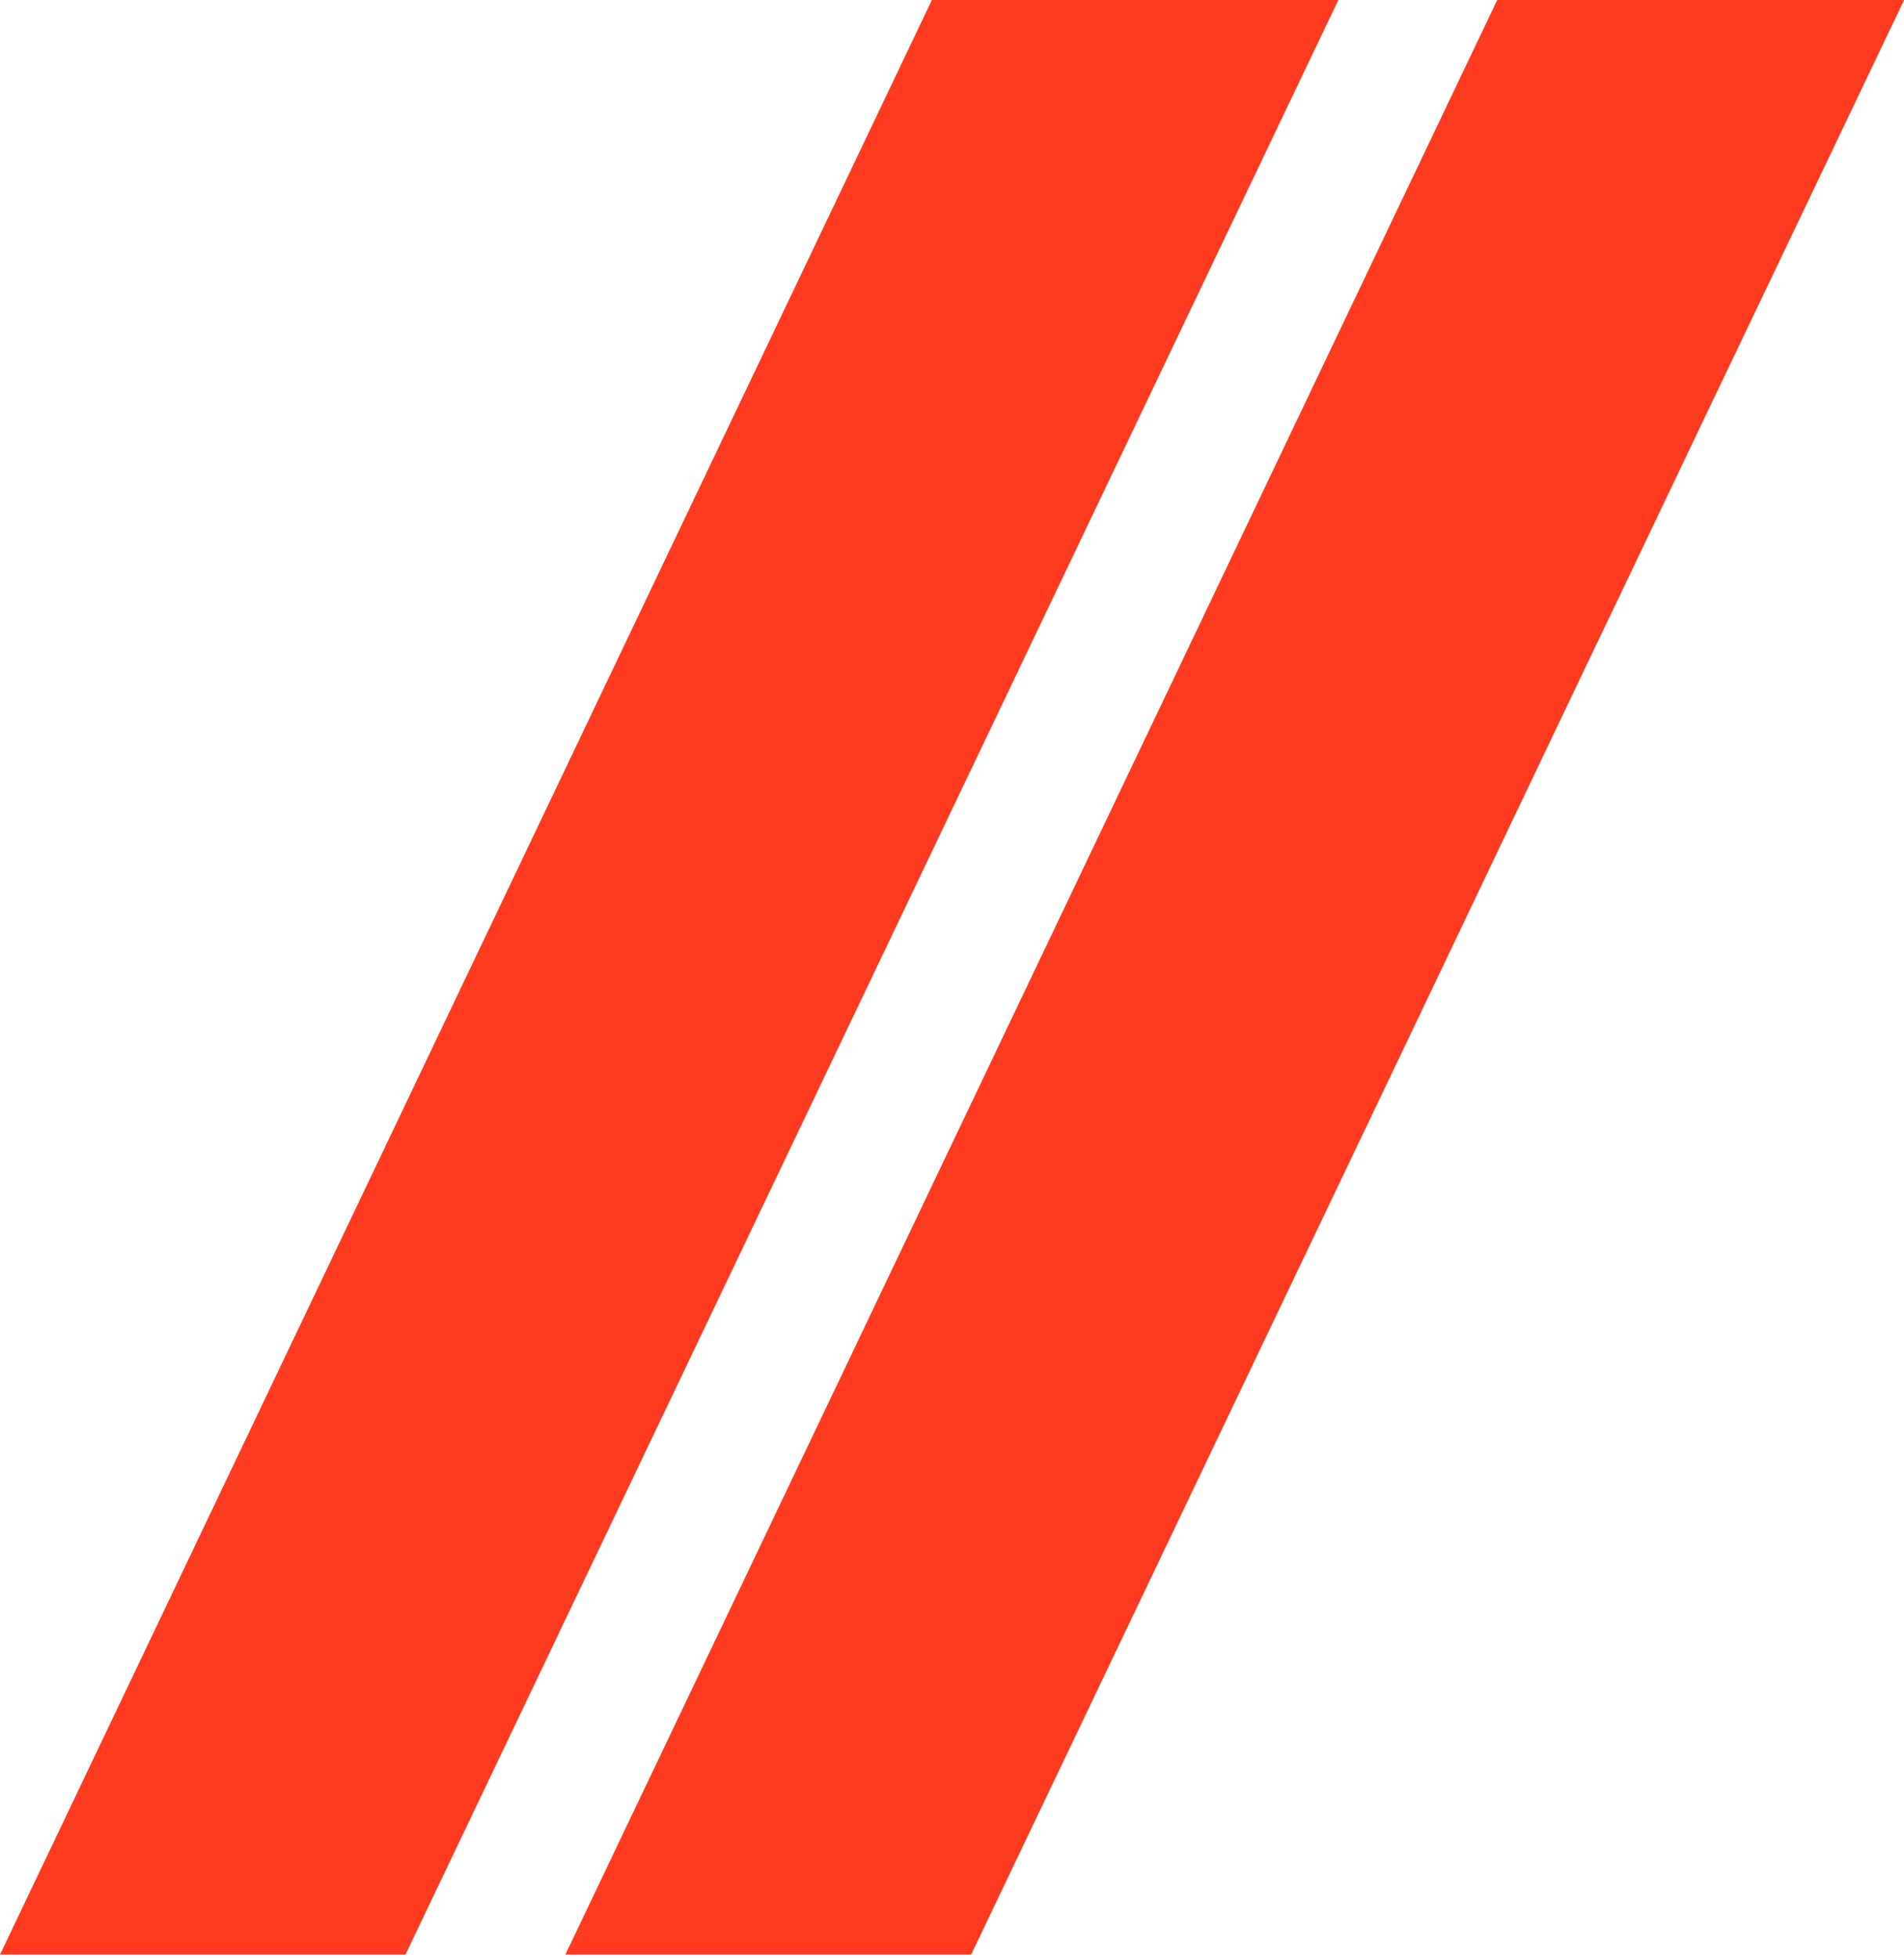
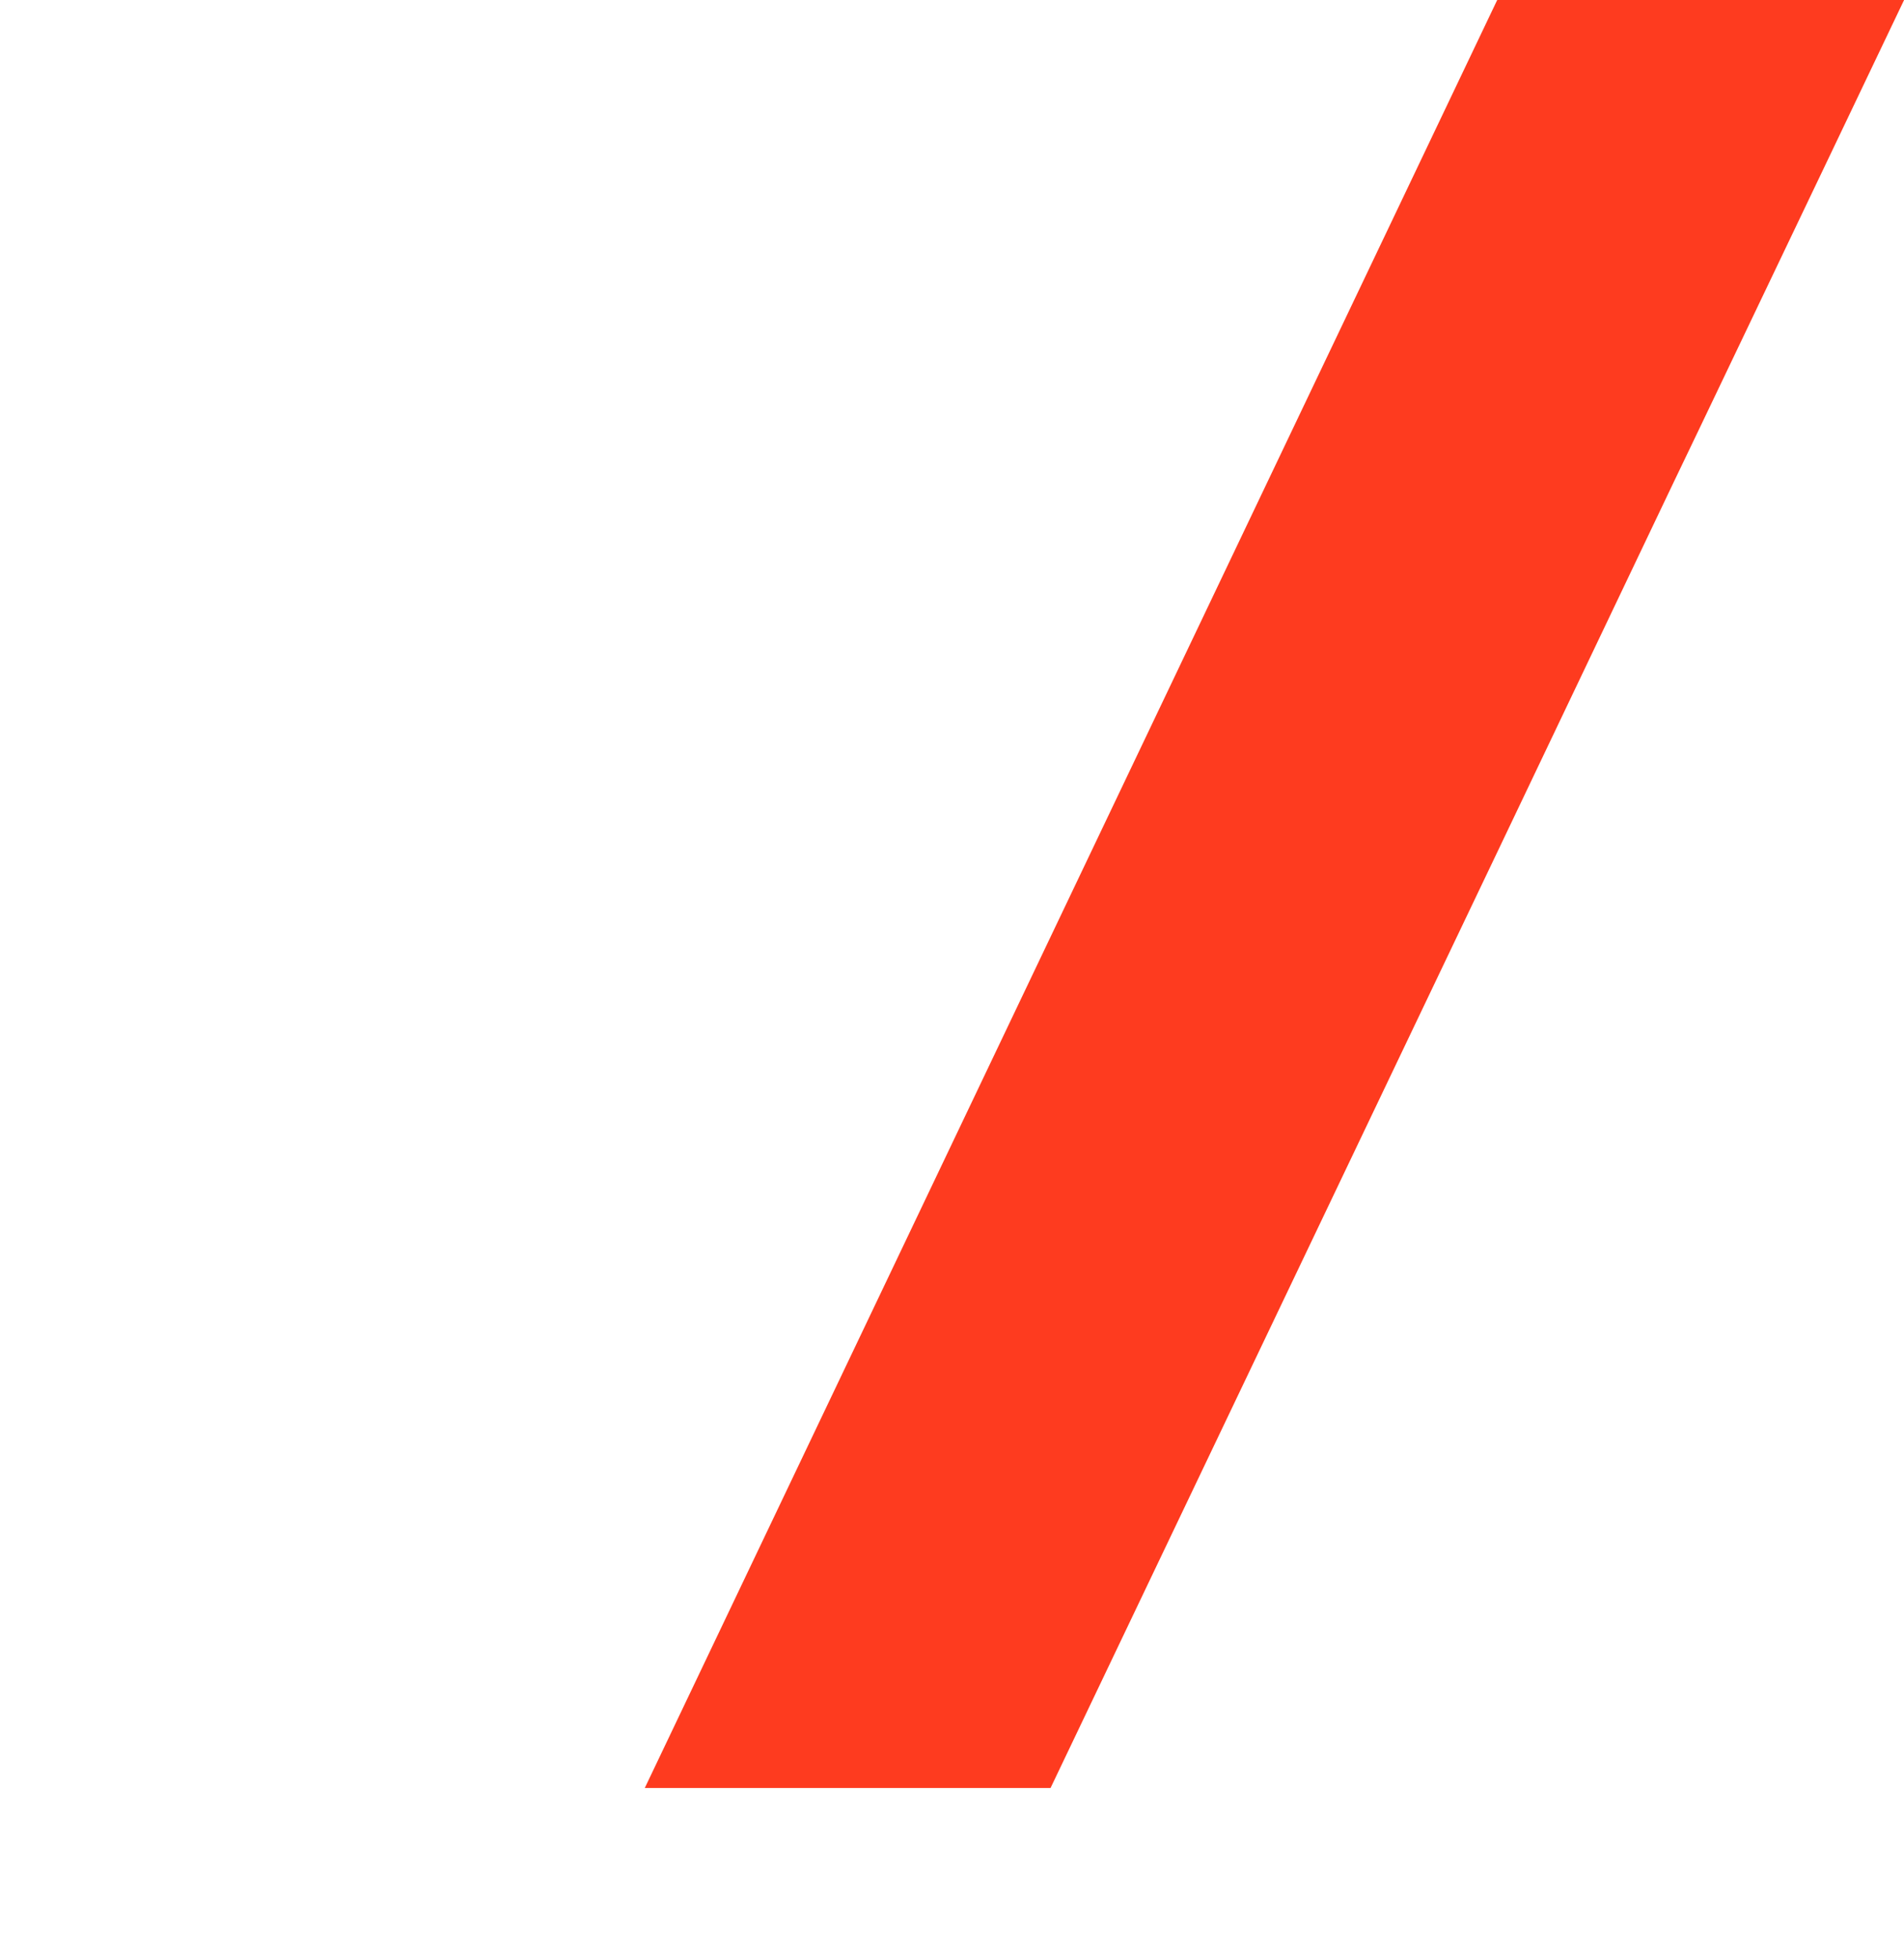
<svg xmlns="http://www.w3.org/2000/svg" width="100%" height="100%" viewBox="0 0 355 365" version="1.1" xml:space="preserve" style="fill-rule:evenodd;clip-rule:evenodd;stroke-linejoin:round;stroke-miterlimit:2;">
-   <path d="M249.531,0l-173.937,364.313l-75.594,-0l173.75,-364.313l75.781,0Z" style="fill:#fe3b1f;fill-rule:nonzero;" />
-   <path d="M355,0l0,0.031l-13.906,29.125l-24.031,50.282l-14.813,31.062l-5.156,10.75l-32.688,68.531l-83.344,174.532l-75.656,-0l173.75,-364.313l75.844,0Z" style="fill:#fe3b1f;fill-rule:nonzero;" />
+   <path d="M355,0l0,0.031l-13.906,29.125l-24.031,50.282l-5.156,10.75l-32.688,68.531l-83.344,174.532l-75.656,-0l173.75,-364.313l75.844,0Z" style="fill:#fe3b1f;fill-rule:nonzero;" />
</svg>